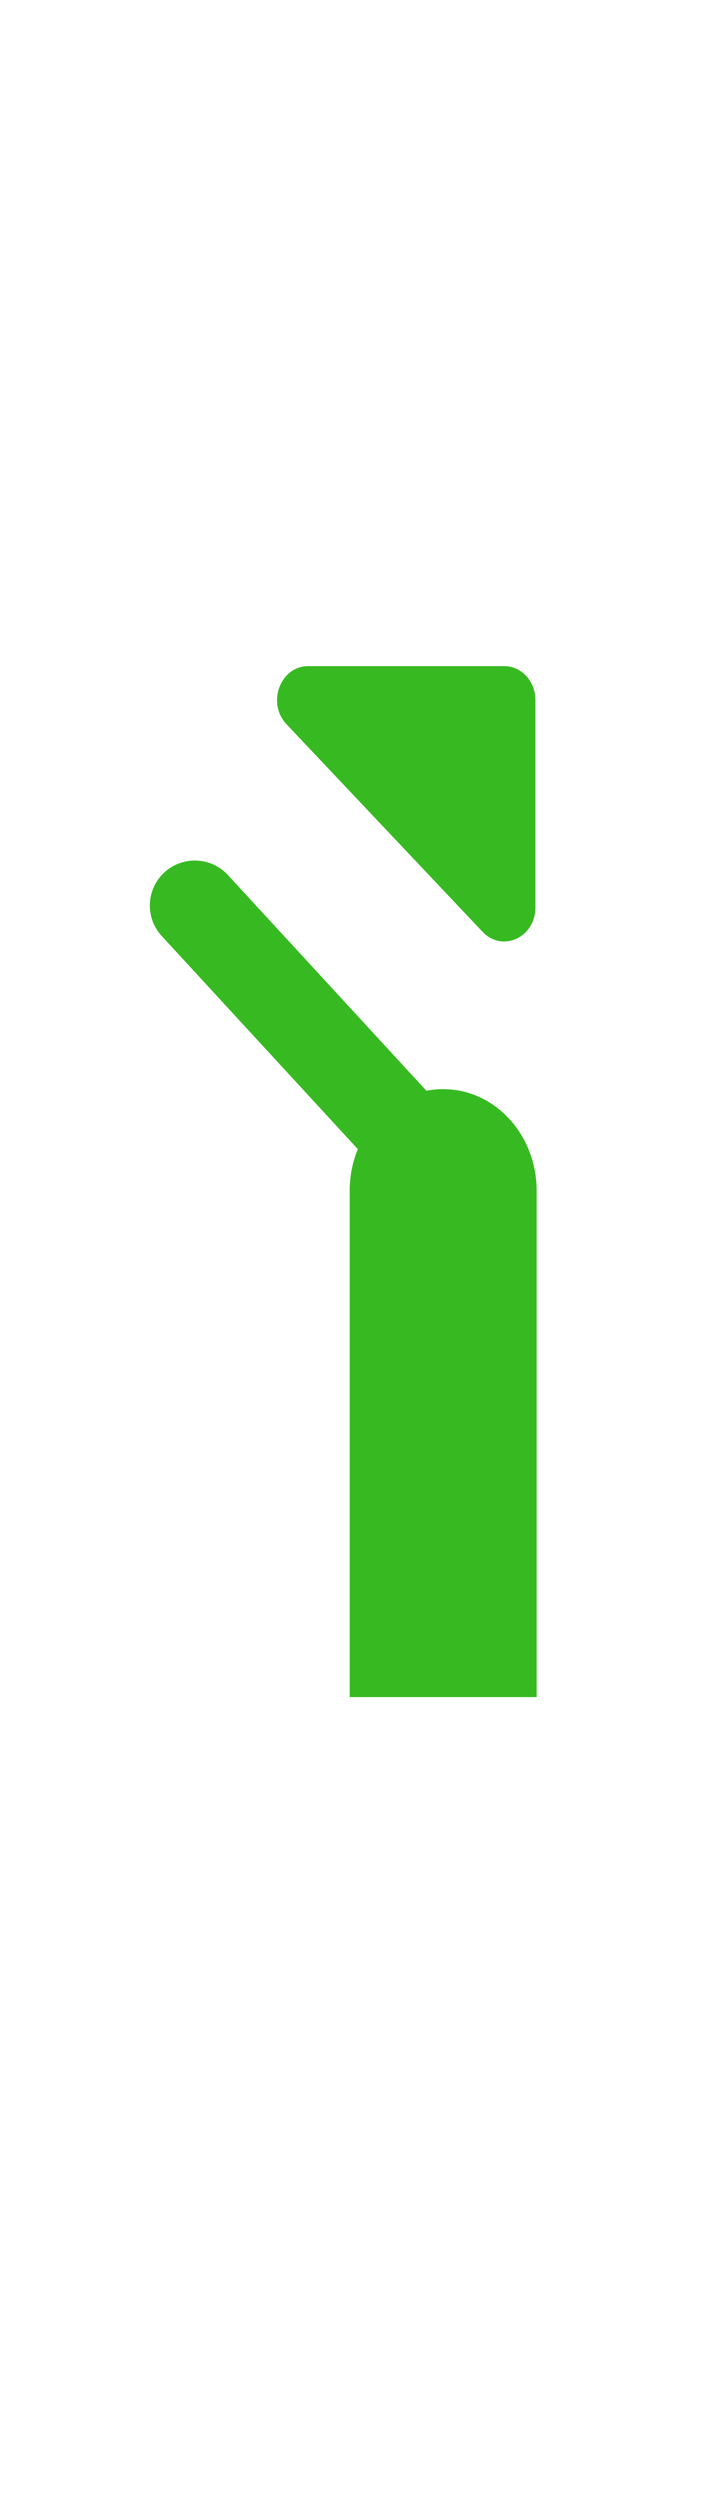
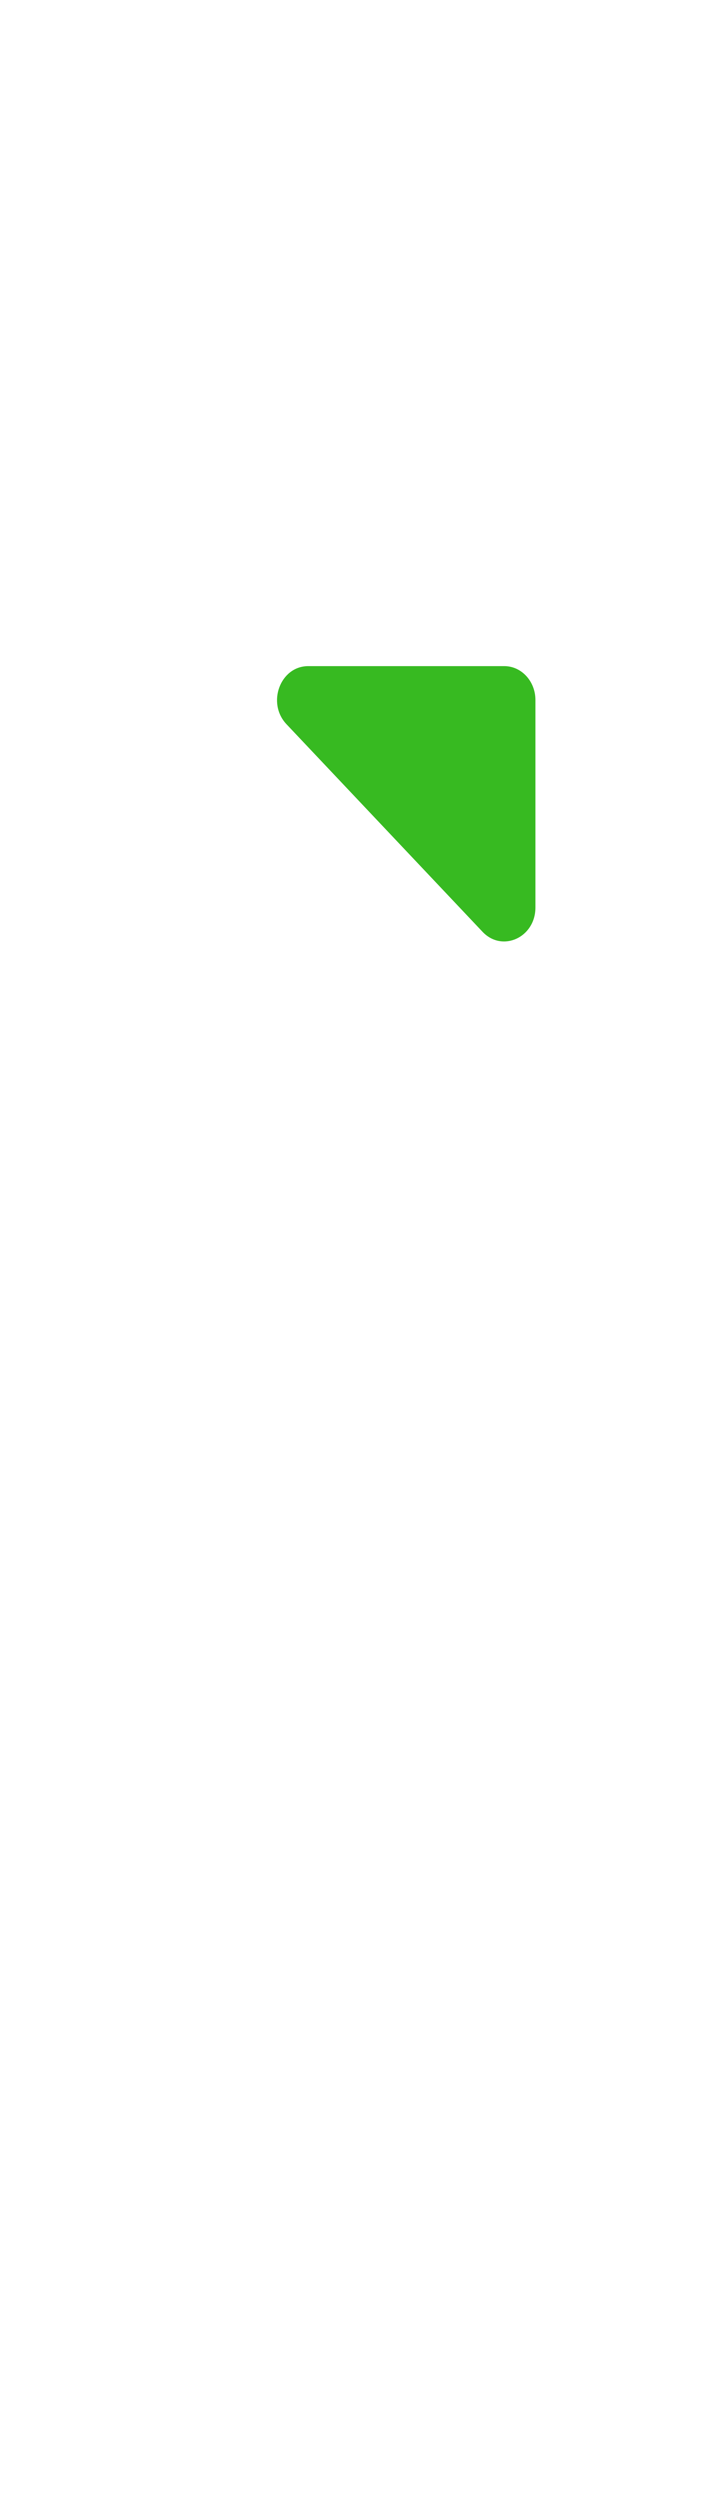
<svg xmlns="http://www.w3.org/2000/svg" width="96" height="331" viewBox="0 0 96 331" fill="none">
-   <path d="M71.059 157.656C71.059 150.227 65.517 144.206 58.681 144.206C51.844 144.206 46.303 150.227 46.303 157.656H71.059ZM46.303 211.252V224.703H71.059V211.252H46.303ZM46.303 157.656V211.252H71.059V157.656H46.303Z" fill="#37BA21" />
-   <path d="M59.552 156.575L25.798 119.897" stroke="#37BA21" stroke-width="11.918" stroke-linecap="round" />
-   <path d="M70.898 92.68V120.161C70.898 124.127 66.507 126.14 63.892 123.372L37.937 95.891C35.285 93.084 37.114 88.196 40.816 88.196H66.772C69.051 88.196 70.898 90.204 70.898 92.68Z" fill="#37BA21" />
+   <path d="M70.898 92.68V120.161C70.898 124.127 66.507 126.14 63.892 123.372L37.937 95.891C35.285 93.084 37.114 88.196 40.816 88.196H66.772C69.051 88.196 70.898 90.204 70.898 92.68" fill="#37BA21" />
</svg>